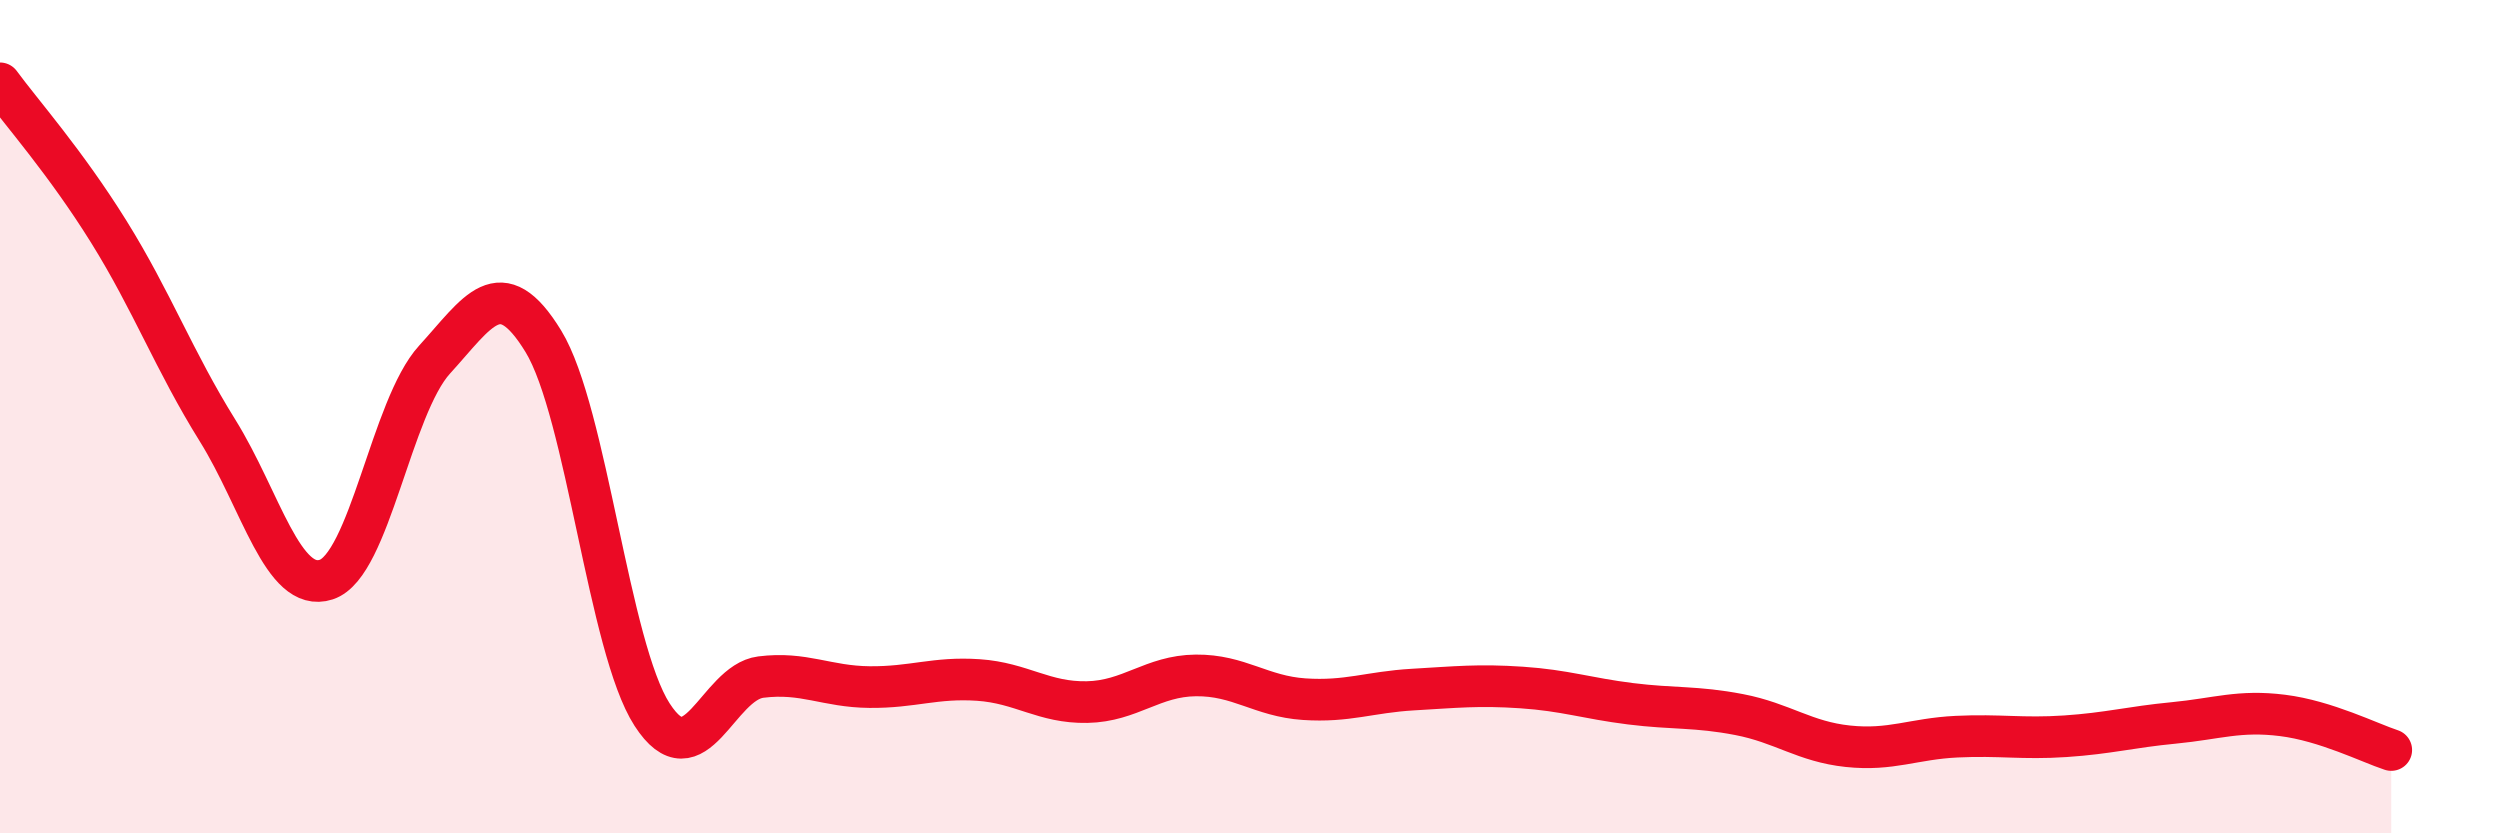
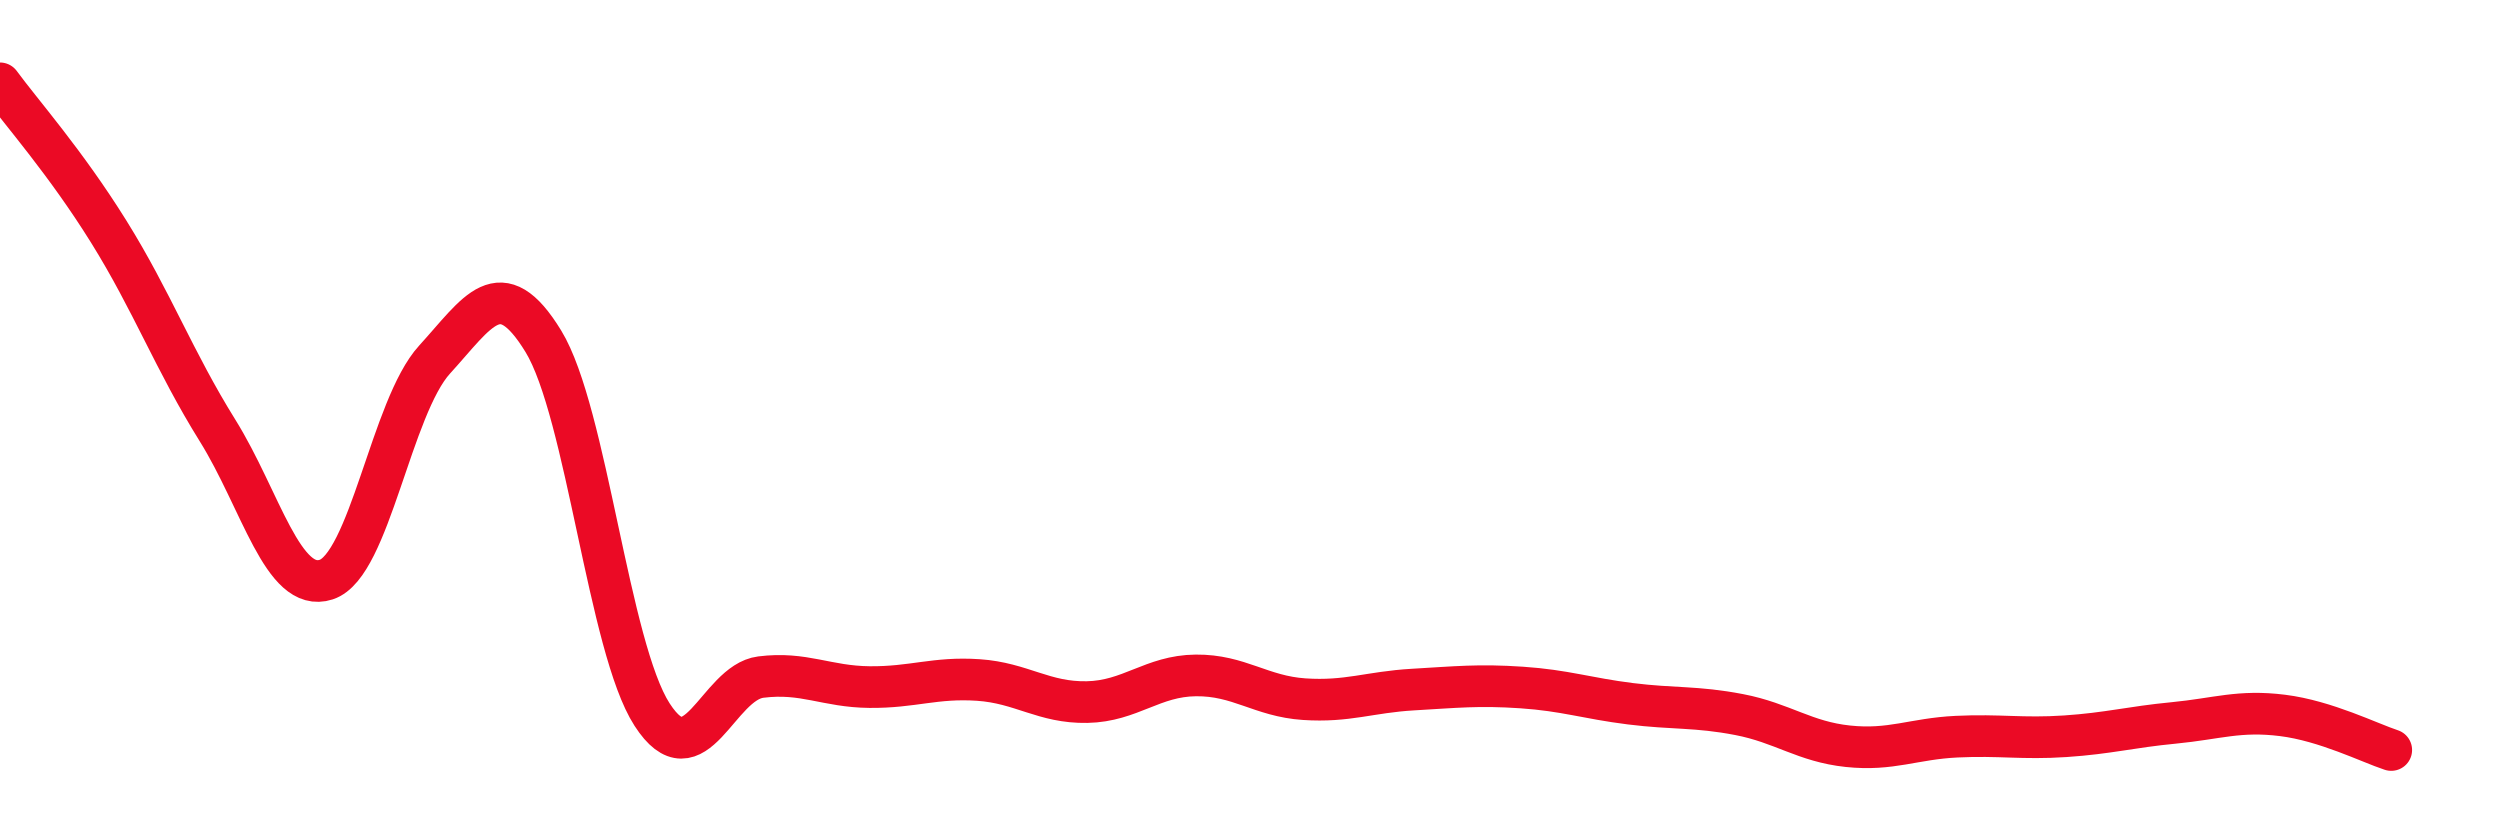
<svg xmlns="http://www.w3.org/2000/svg" width="60" height="20" viewBox="0 0 60 20">
-   <path d="M 0,2 C 0.52,2.71 1.57,3.89 2.61,5.56 C 3.65,7.23 4.18,8.66 5.22,10.33 C 6.26,12 6.79,14.25 7.83,13.91 C 8.87,13.57 9.39,9.77 10.43,8.63 C 11.47,7.49 12,6.49 13.04,8.19 C 14.08,9.89 14.61,15.54 15.65,17.15 C 16.69,18.76 17.22,16.38 18.26,16.25 C 19.3,16.12 19.83,16.48 20.87,16.49 C 21.91,16.5 22.44,16.25 23.48,16.32 C 24.52,16.39 25.05,16.87 26.09,16.85 C 27.13,16.83 27.66,16.22 28.7,16.21 C 29.74,16.2 30.26,16.71 31.3,16.78 C 32.34,16.85 32.87,16.61 33.91,16.55 C 34.95,16.49 35.48,16.43 36.52,16.5 C 37.56,16.57 38.09,16.76 39.13,16.89 C 40.17,17.02 40.7,16.95 41.74,17.15 C 42.78,17.35 43.31,17.8 44.35,17.91 C 45.39,18.02 45.92,17.73 46.96,17.68 C 48,17.63 48.53,17.74 49.57,17.67 C 50.61,17.6 51.13,17.45 52.17,17.35 C 53.21,17.25 53.74,17.04 54.78,17.17 C 55.82,17.3 56.87,17.83 57.39,18L57.39 20L0 20Z" fill="#EB0A25" opacity="0.1" stroke-linecap="round" stroke-linejoin="round" />
  <path d="M 0,2 C 0.52,2.71 1.57,3.89 2.61,5.56 C 3.65,7.23 4.18,8.66 5.22,10.33 C 6.26,12 6.79,14.25 7.83,13.91 C 8.87,13.57 9.39,9.77 10.43,8.63 C 11.47,7.49 12,6.49 13.04,8.19 C 14.08,9.89 14.61,15.54 15.65,17.15 C 16.69,18.76 17.22,16.38 18.26,16.25 C 19.3,16.12 19.83,16.48 20.87,16.49 C 21.91,16.5 22.44,16.25 23.48,16.32 C 24.52,16.39 25.05,16.87 26.09,16.85 C 27.13,16.83 27.66,16.22 28.7,16.21 C 29.74,16.2 30.26,16.71 31.3,16.78 C 32.34,16.85 32.87,16.61 33.91,16.55 C 34.95,16.49 35.48,16.43 36.52,16.5 C 37.56,16.57 38.09,16.76 39.13,16.89 C 40.17,17.02 40.7,16.95 41.74,17.15 C 42.78,17.35 43.31,17.8 44.35,17.91 C 45.39,18.02 45.92,17.73 46.96,17.68 C 48,17.63 48.53,17.74 49.57,17.67 C 50.61,17.6 51.13,17.45 52.17,17.35 C 53.21,17.25 53.74,17.04 54.78,17.17 C 55.82,17.3 56.87,17.83 57.39,18" stroke="#EB0A25" stroke-width="1" fill="none" stroke-linecap="round" stroke-linejoin="round" />
</svg>